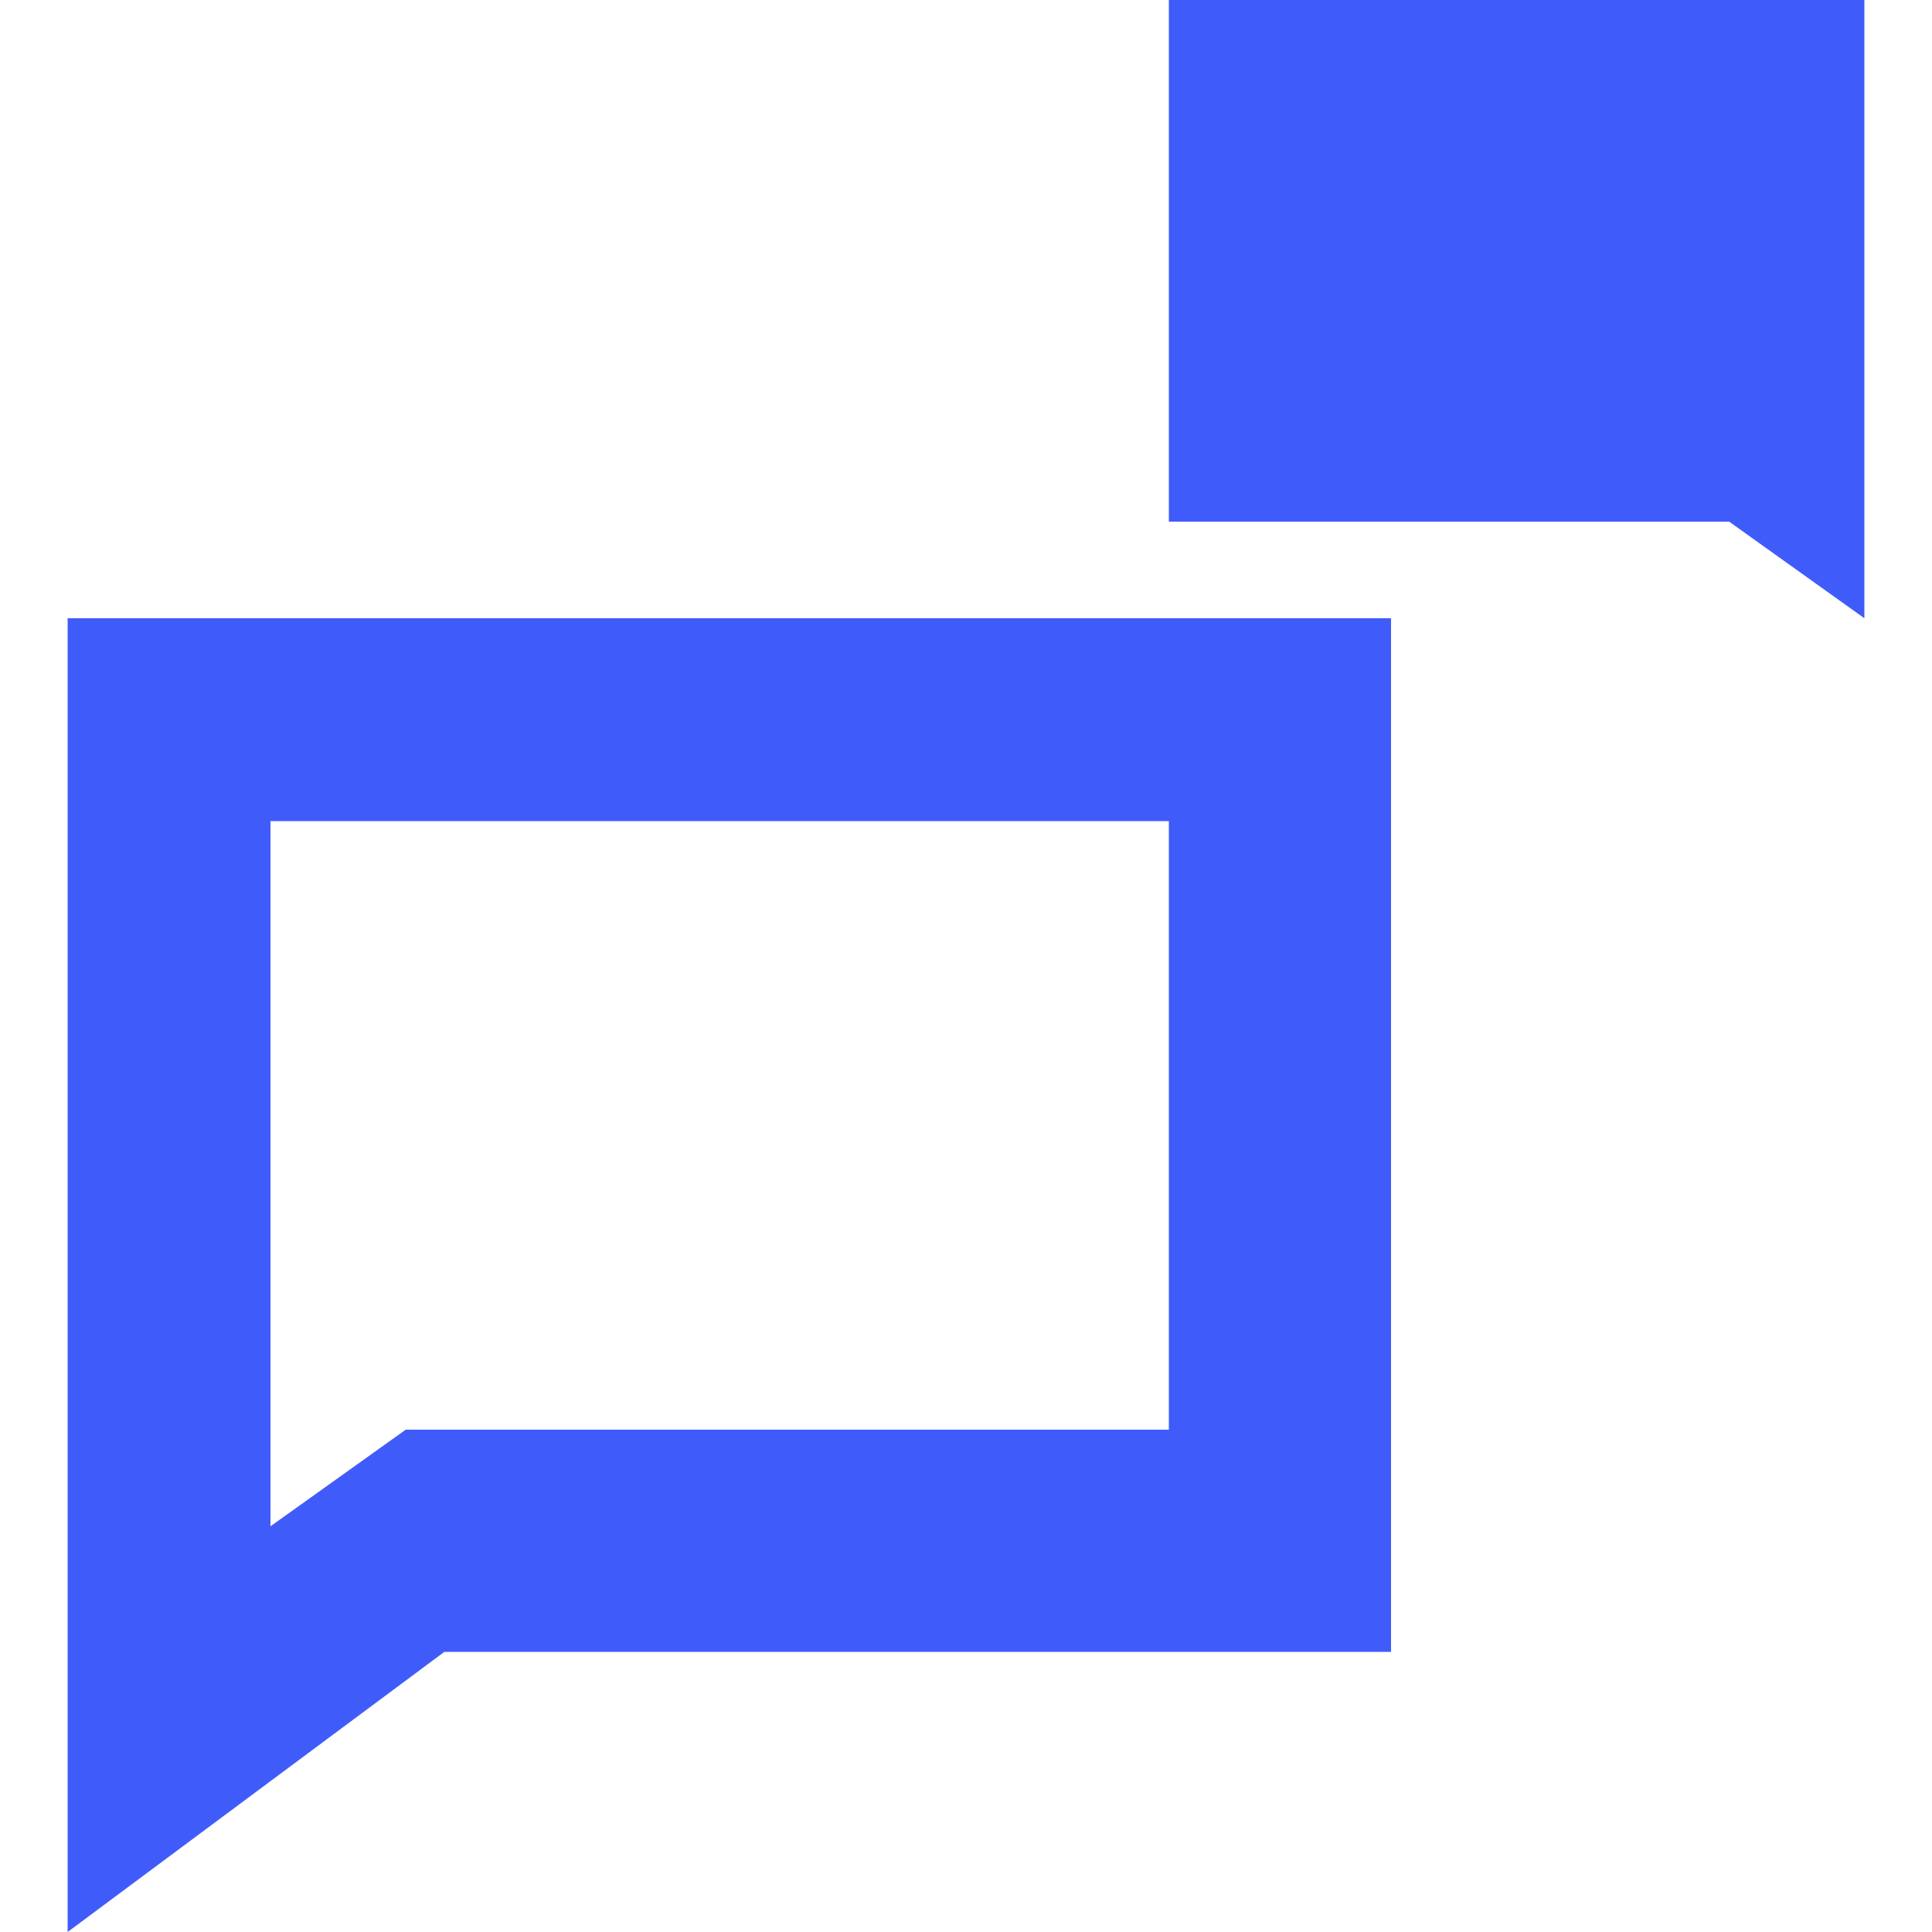
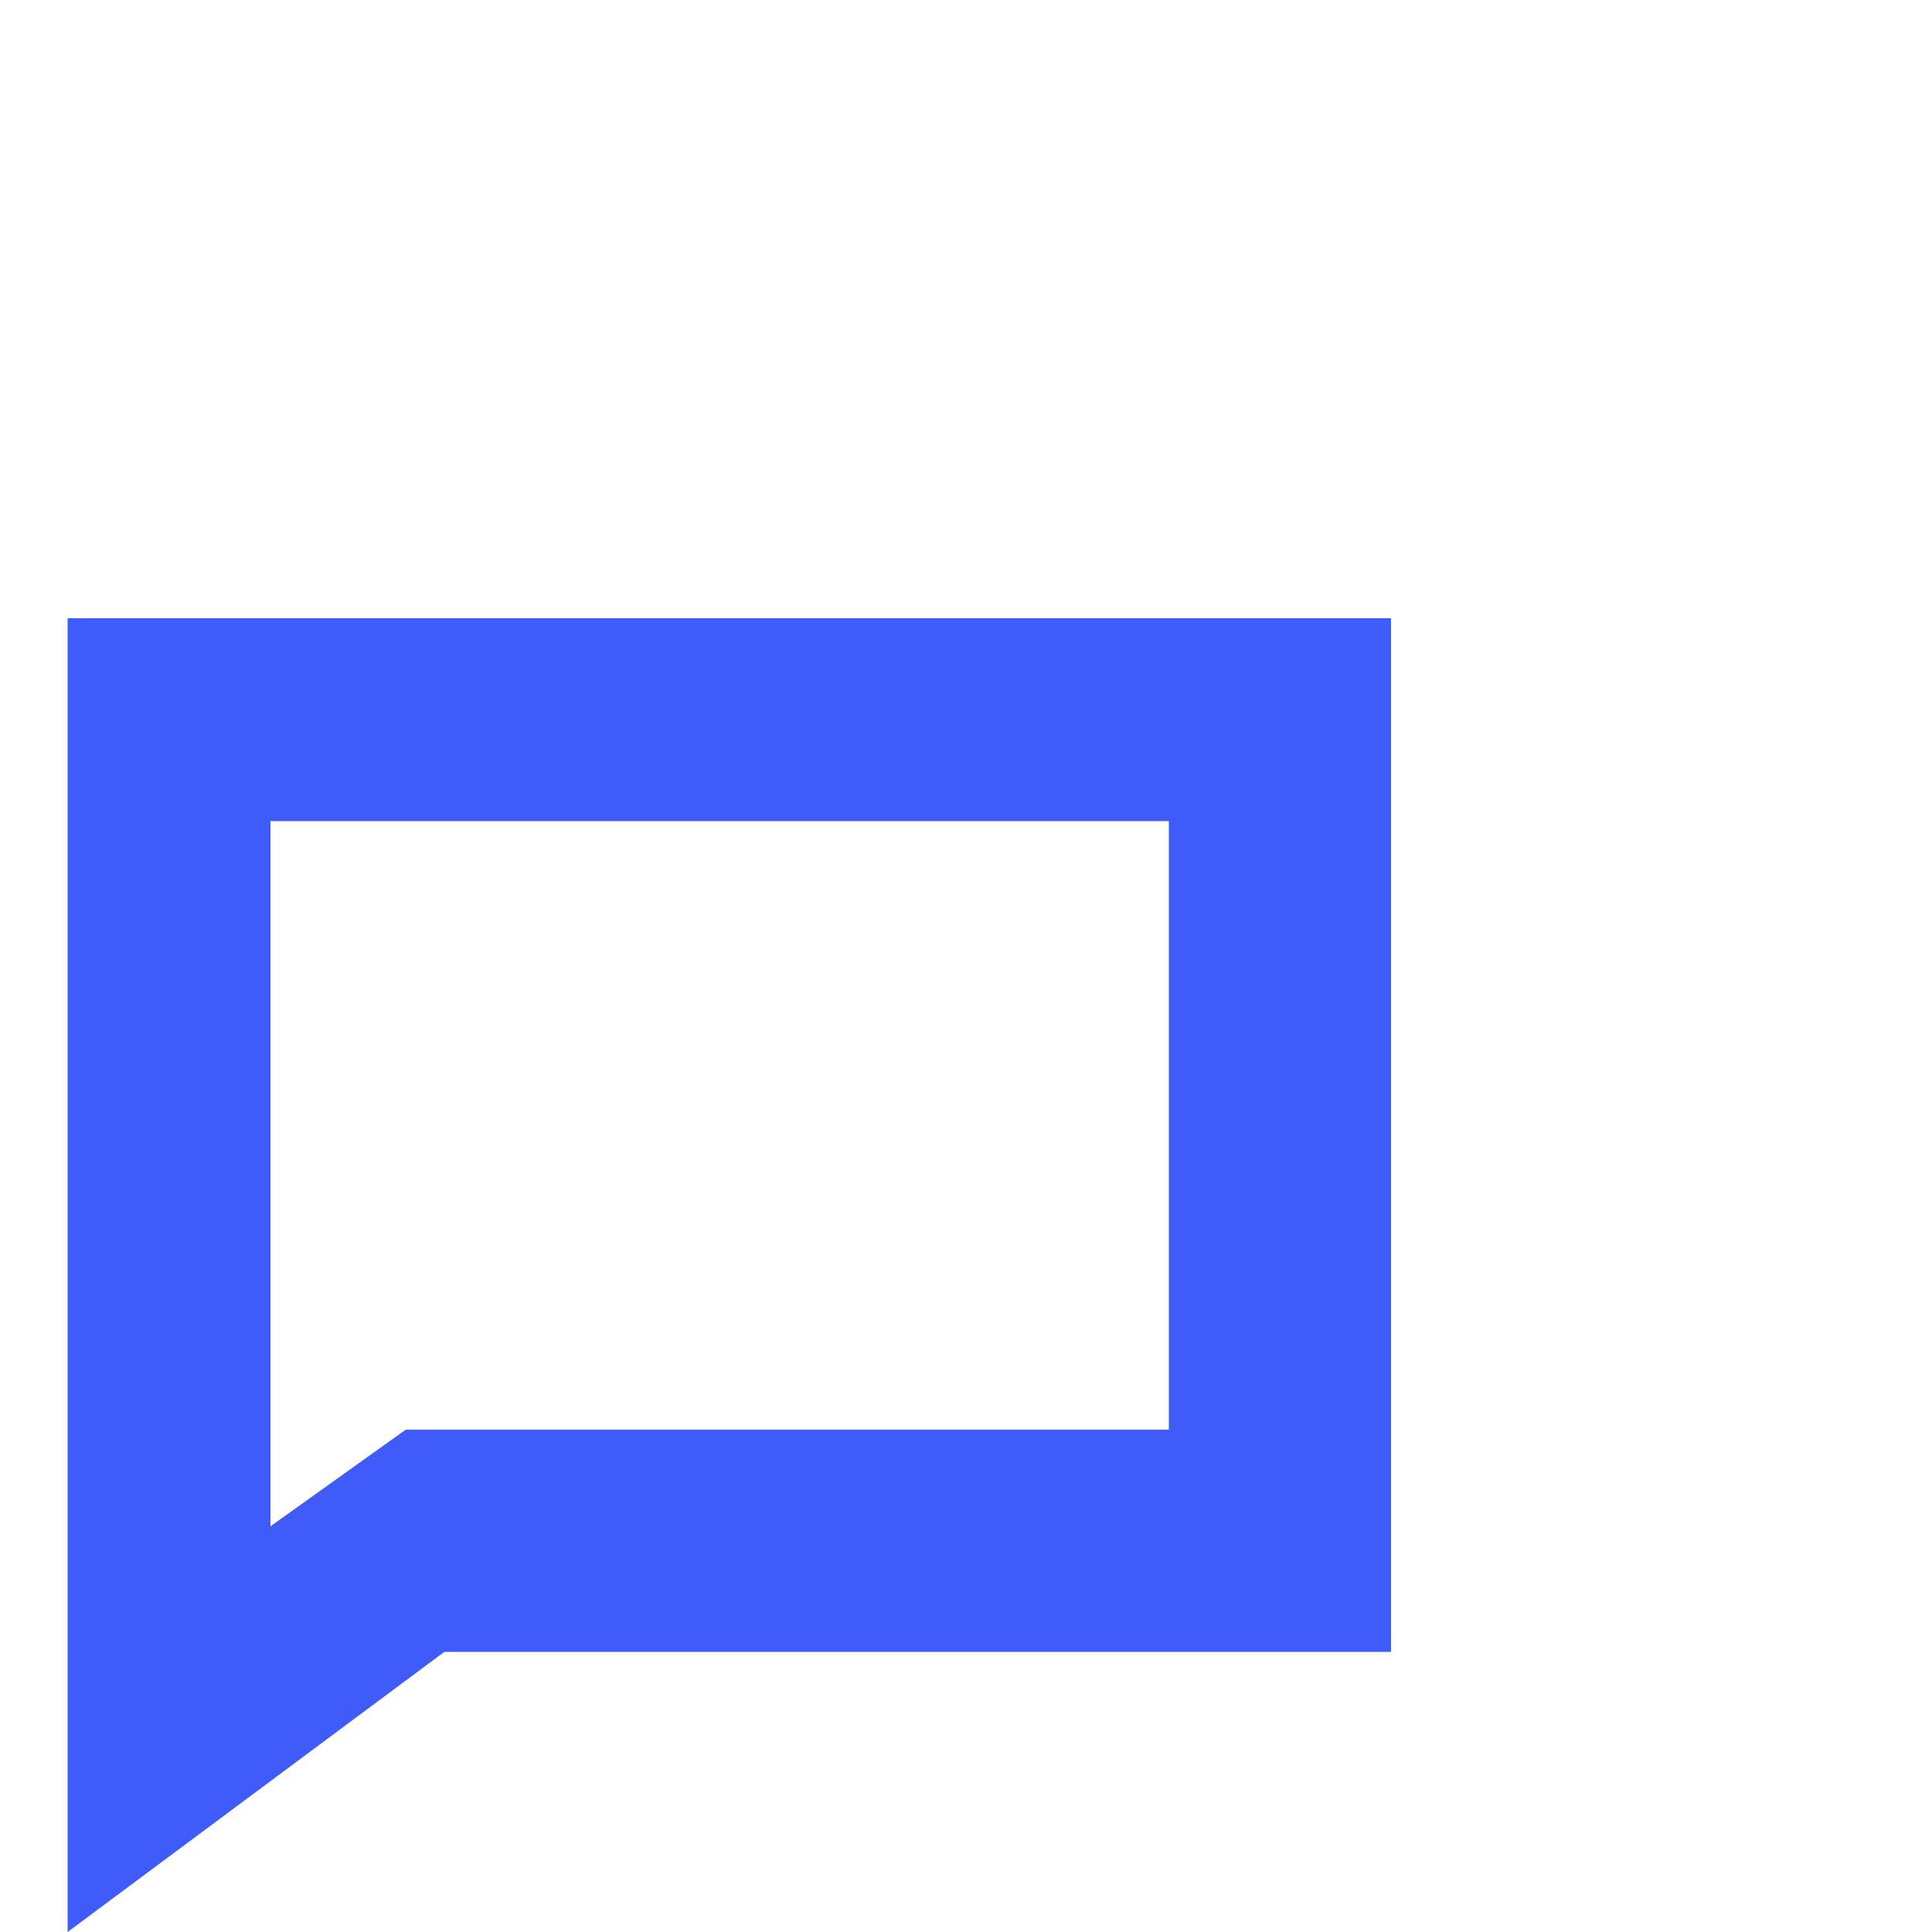
<svg xmlns="http://www.w3.org/2000/svg" version="1.1" id="Layer_1" x="0px" y="0px" viewBox="0 0 20 20" style="enable-background:new 0 0 20 20;" xml:space="preserve">
  <style type="text/css">
	.st0{fill:#3F5CFB;}
</style>
  <g>
-     <polygon class="st0" points="19.3,6.4 17.9,5.4 12.1,5.4 12.1,0 19.3,0  " />
-     <path class="st0" d="M14.3,17.1H4.6L0.7,20V6.4h13.7V17.1z M12.1,8.5H2.8v7.3l1.4-1h7.9V8.5z" />
+     <path class="st0" d="M14.3,17.1H4.6L0.7,20V6.4h13.7V17.1z M12.1,8.5H2.8v7.3l1.4-1h7.9z" />
  </g>
</svg>